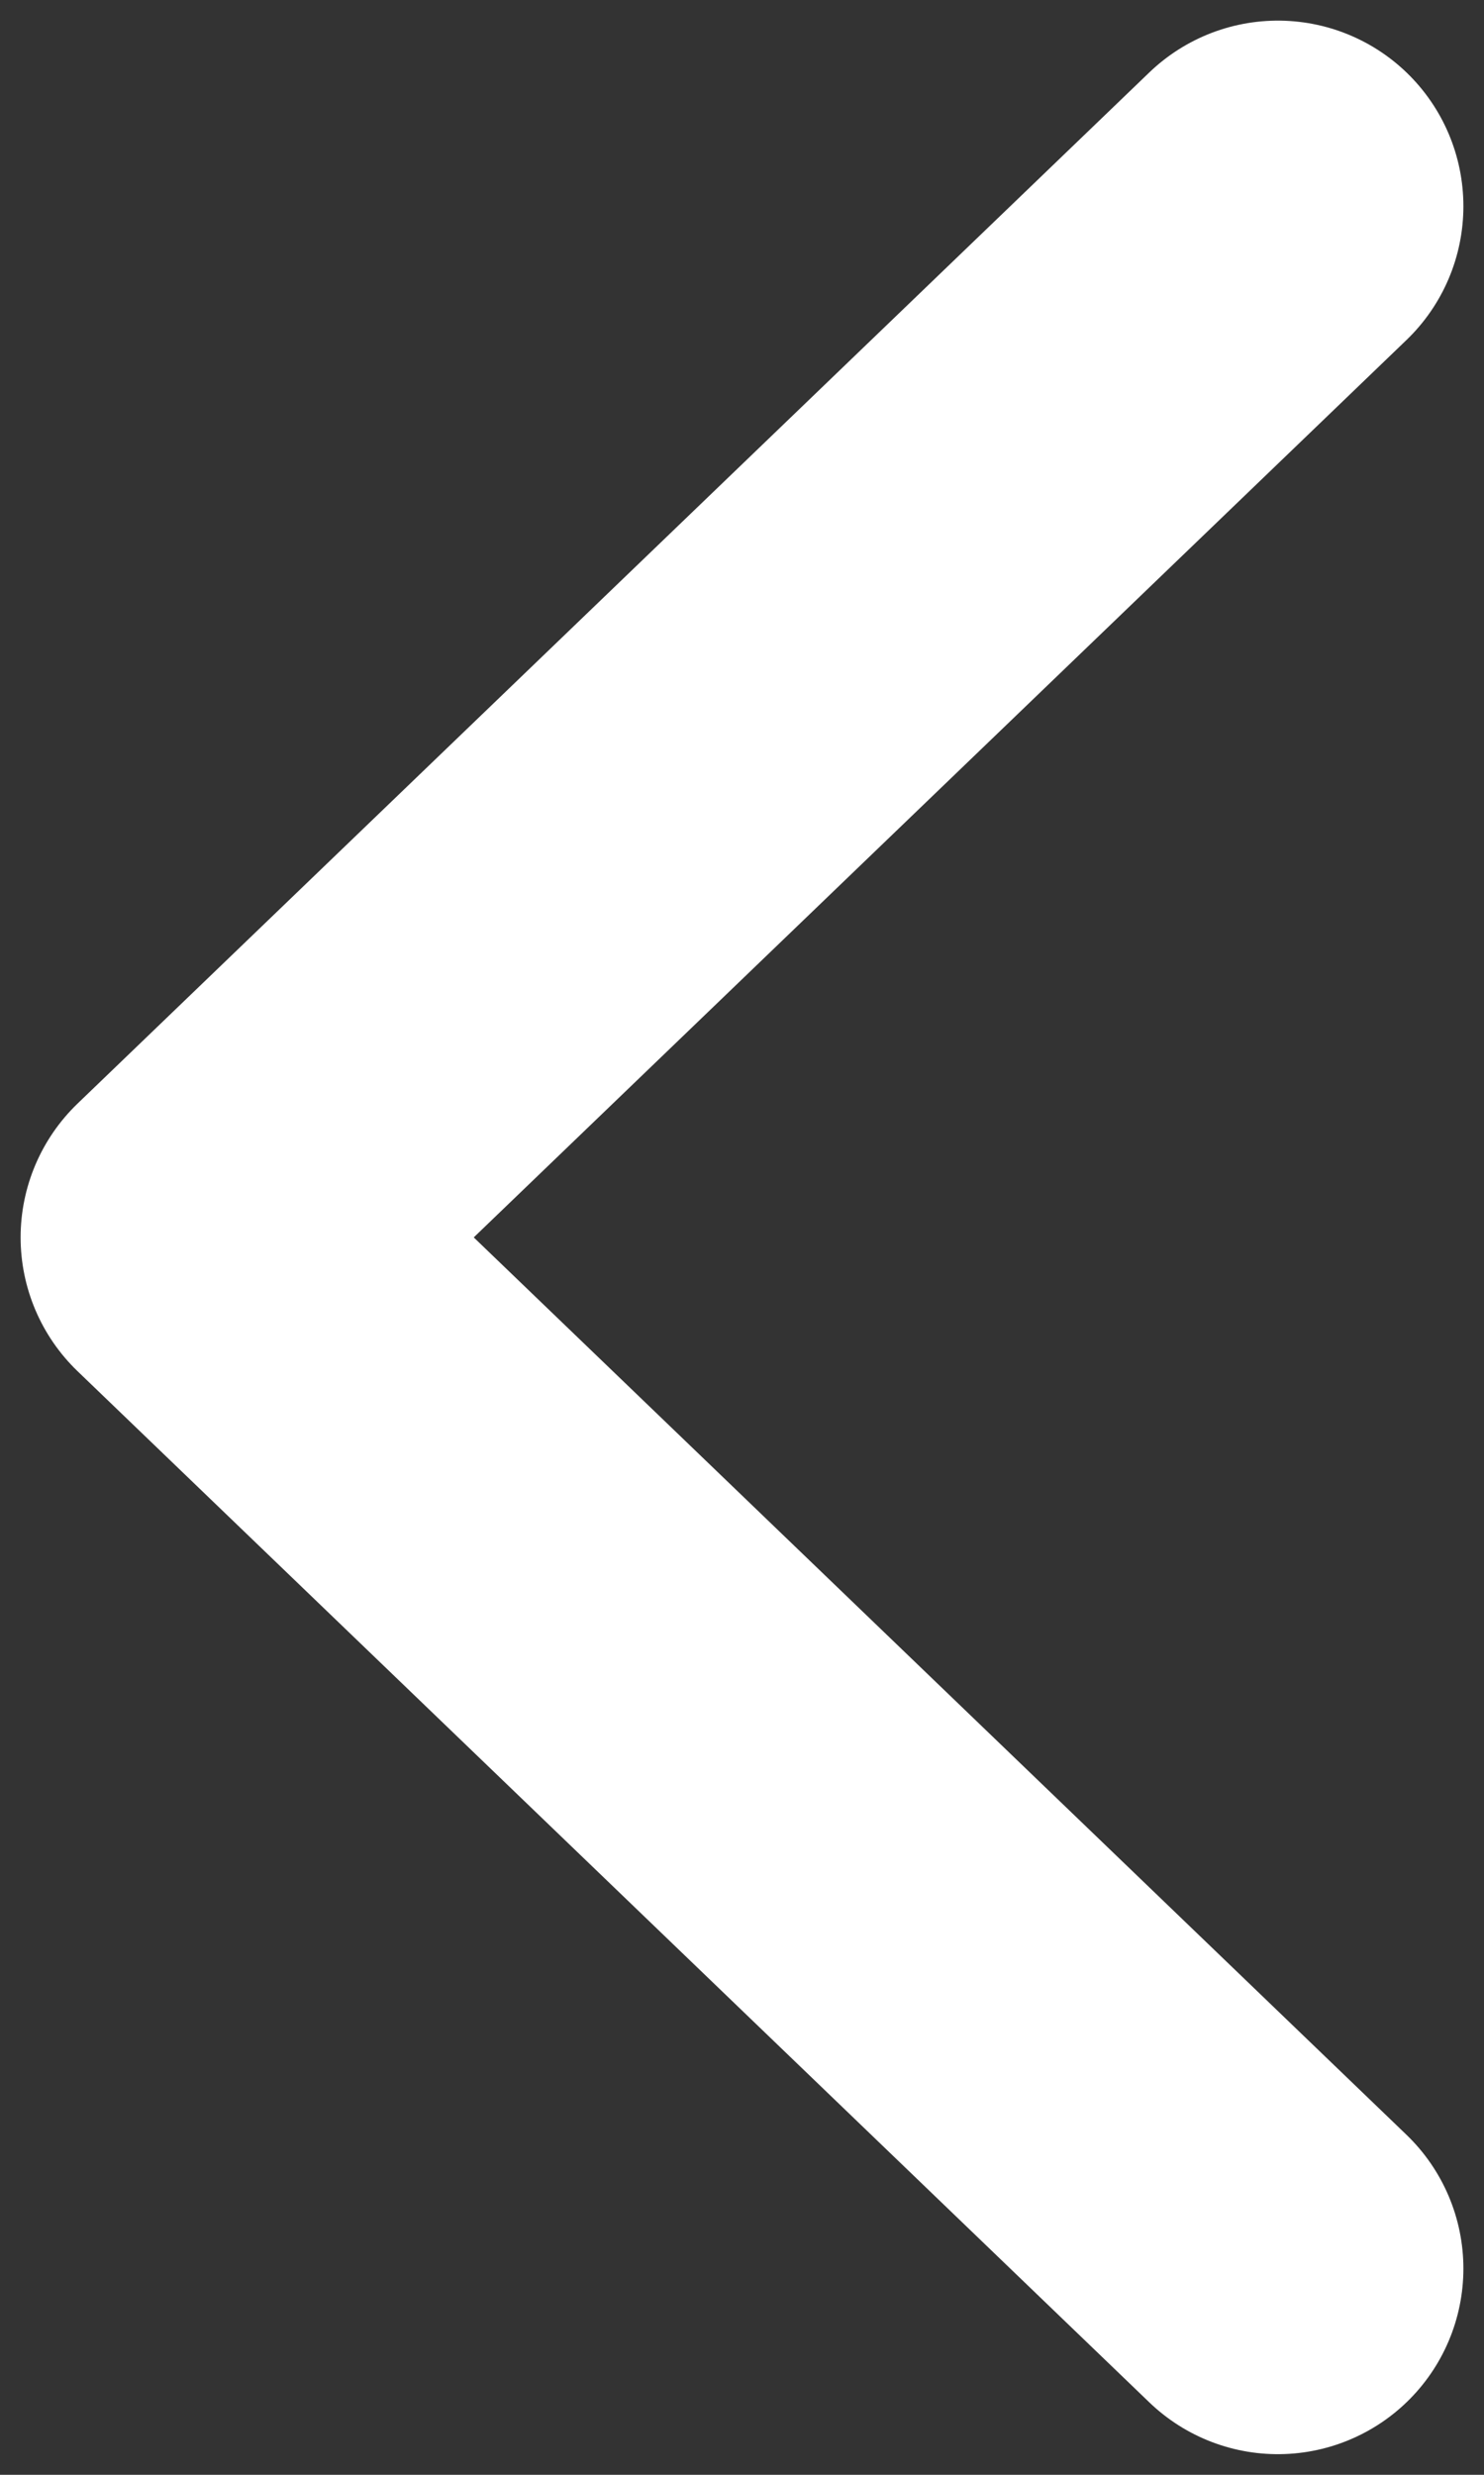
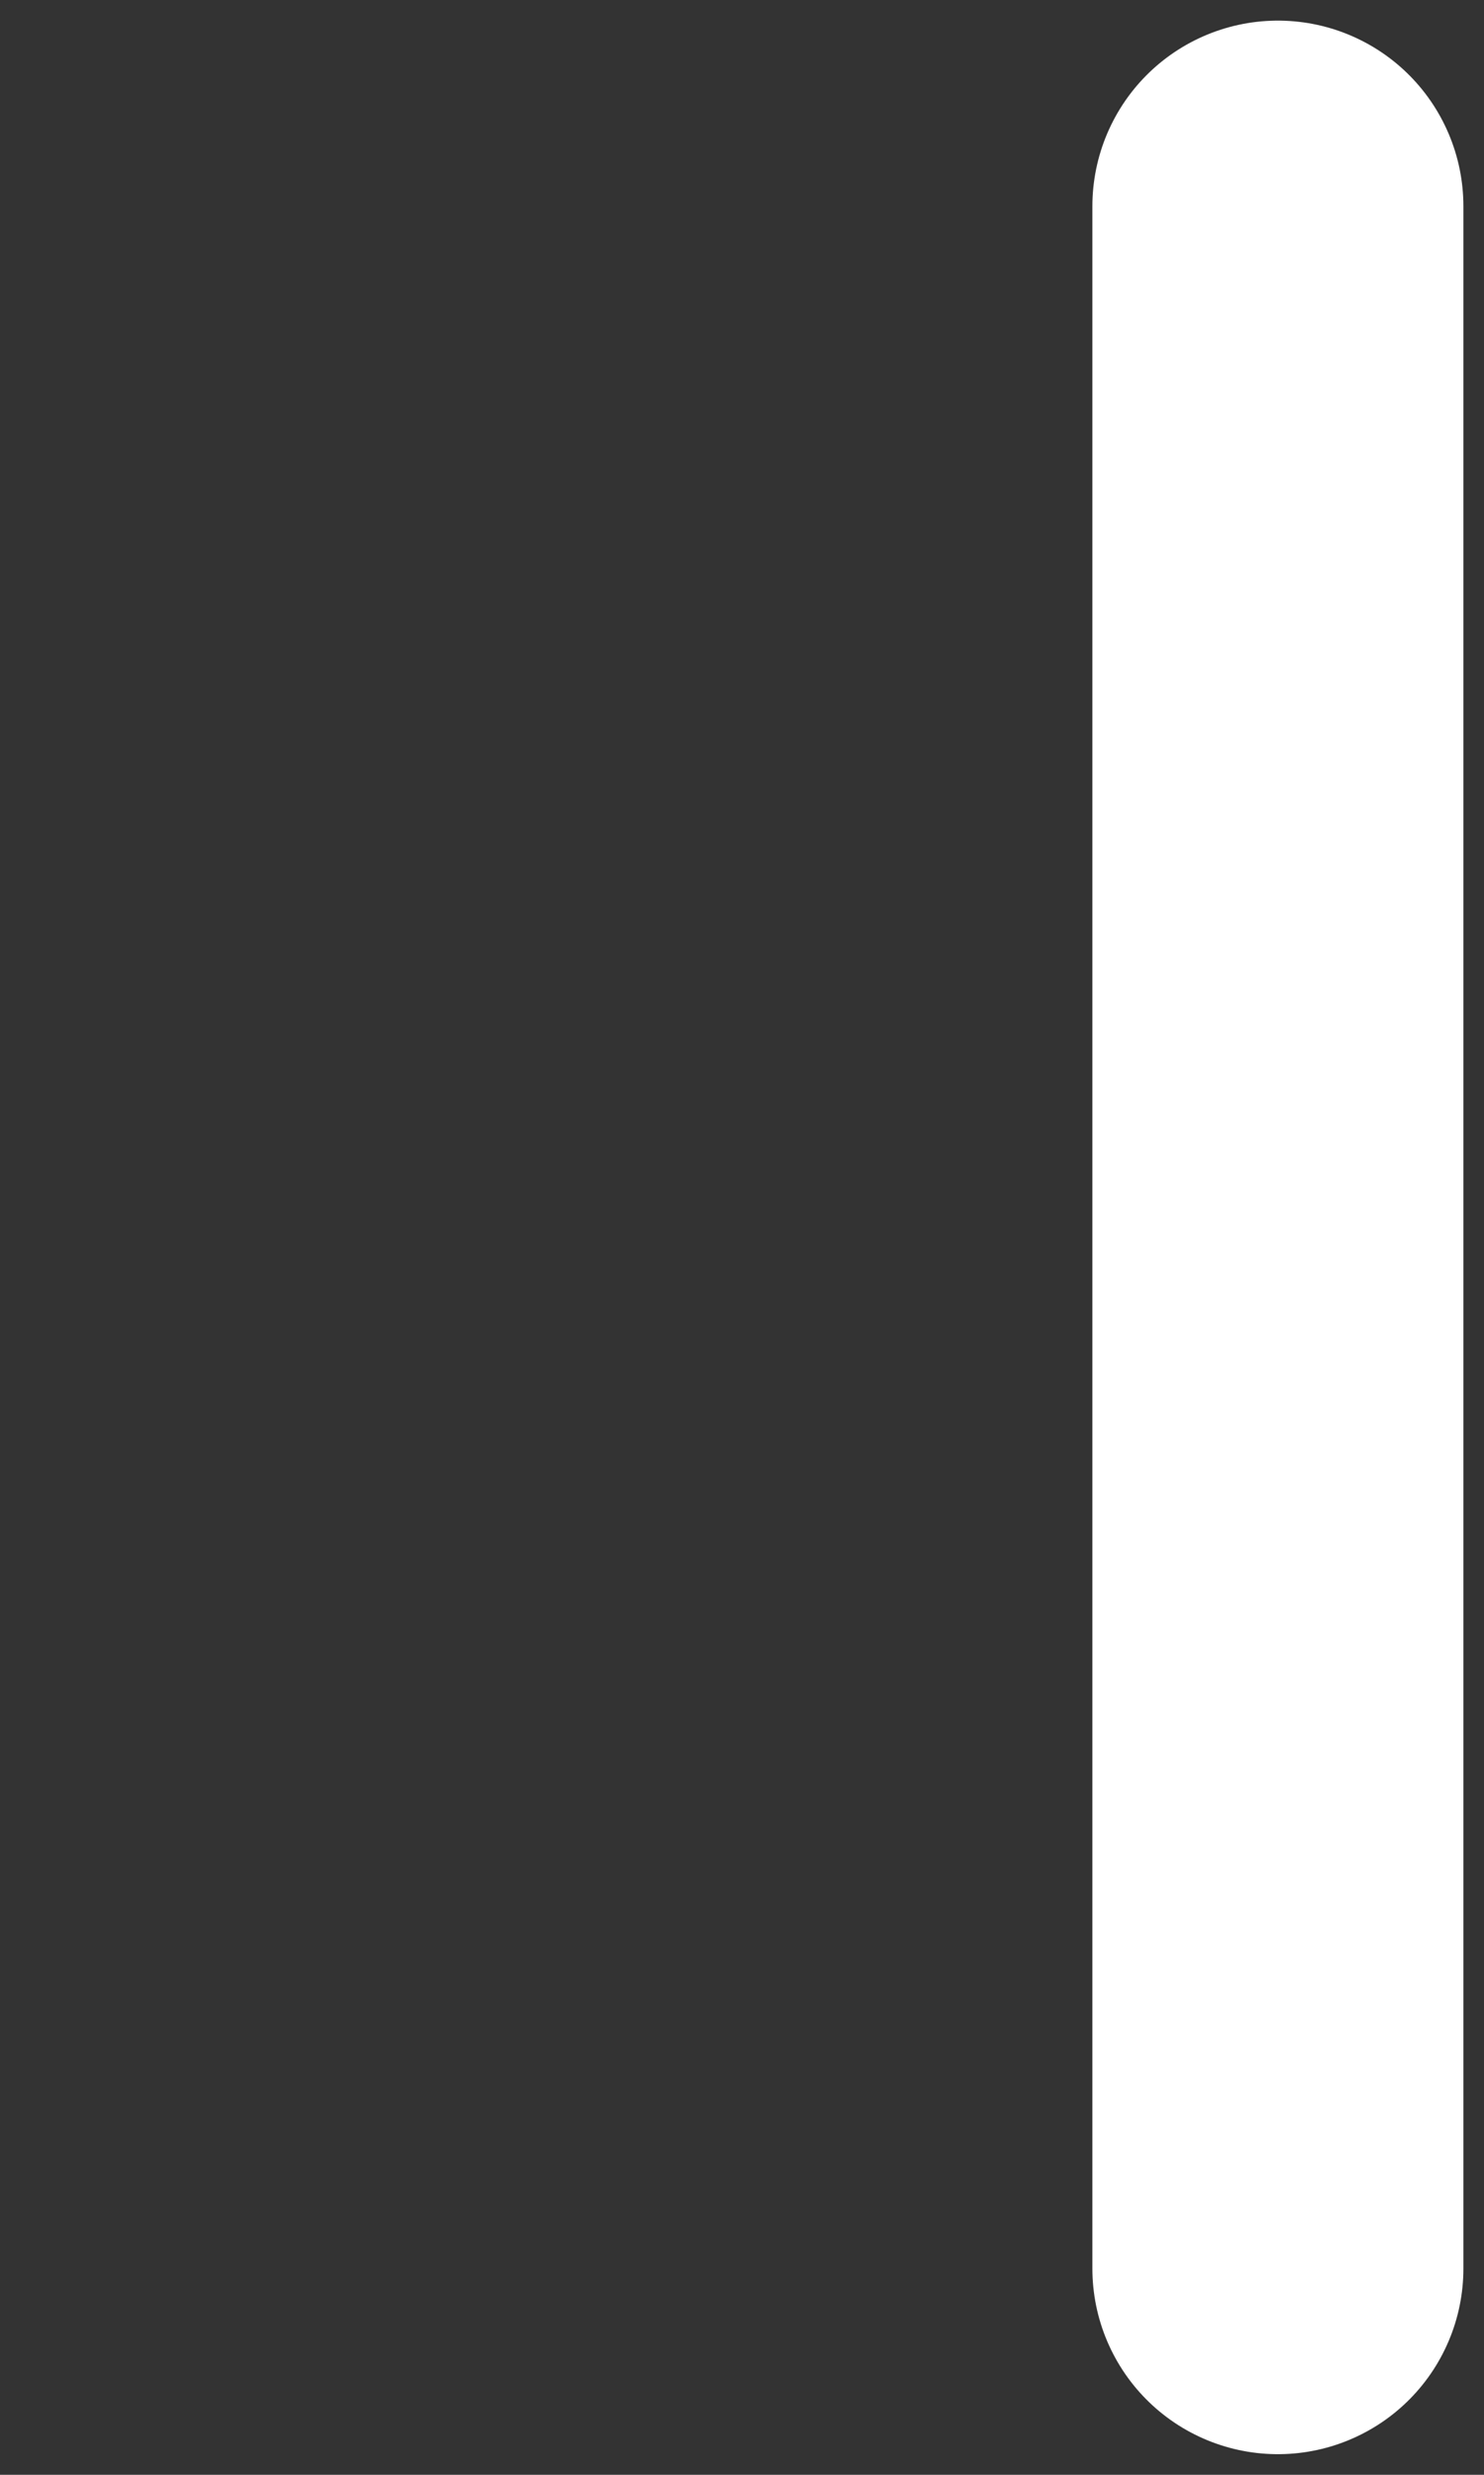
<svg xmlns="http://www.w3.org/2000/svg" width="36" height="60" viewBox="0 0 36 60" fill="none">
  <rect x="0" y="0" width="36" height="60" fill="#333333" stroke="none" />
-   <path d="M31 55L5 30L31 5" stroke="white" stroke-width="9" stroke-linecap="round" stroke-linejoin="round" />
+   <path d="M31 55L31 5" stroke="white" stroke-width="9" stroke-linecap="round" stroke-linejoin="round" />
</svg>